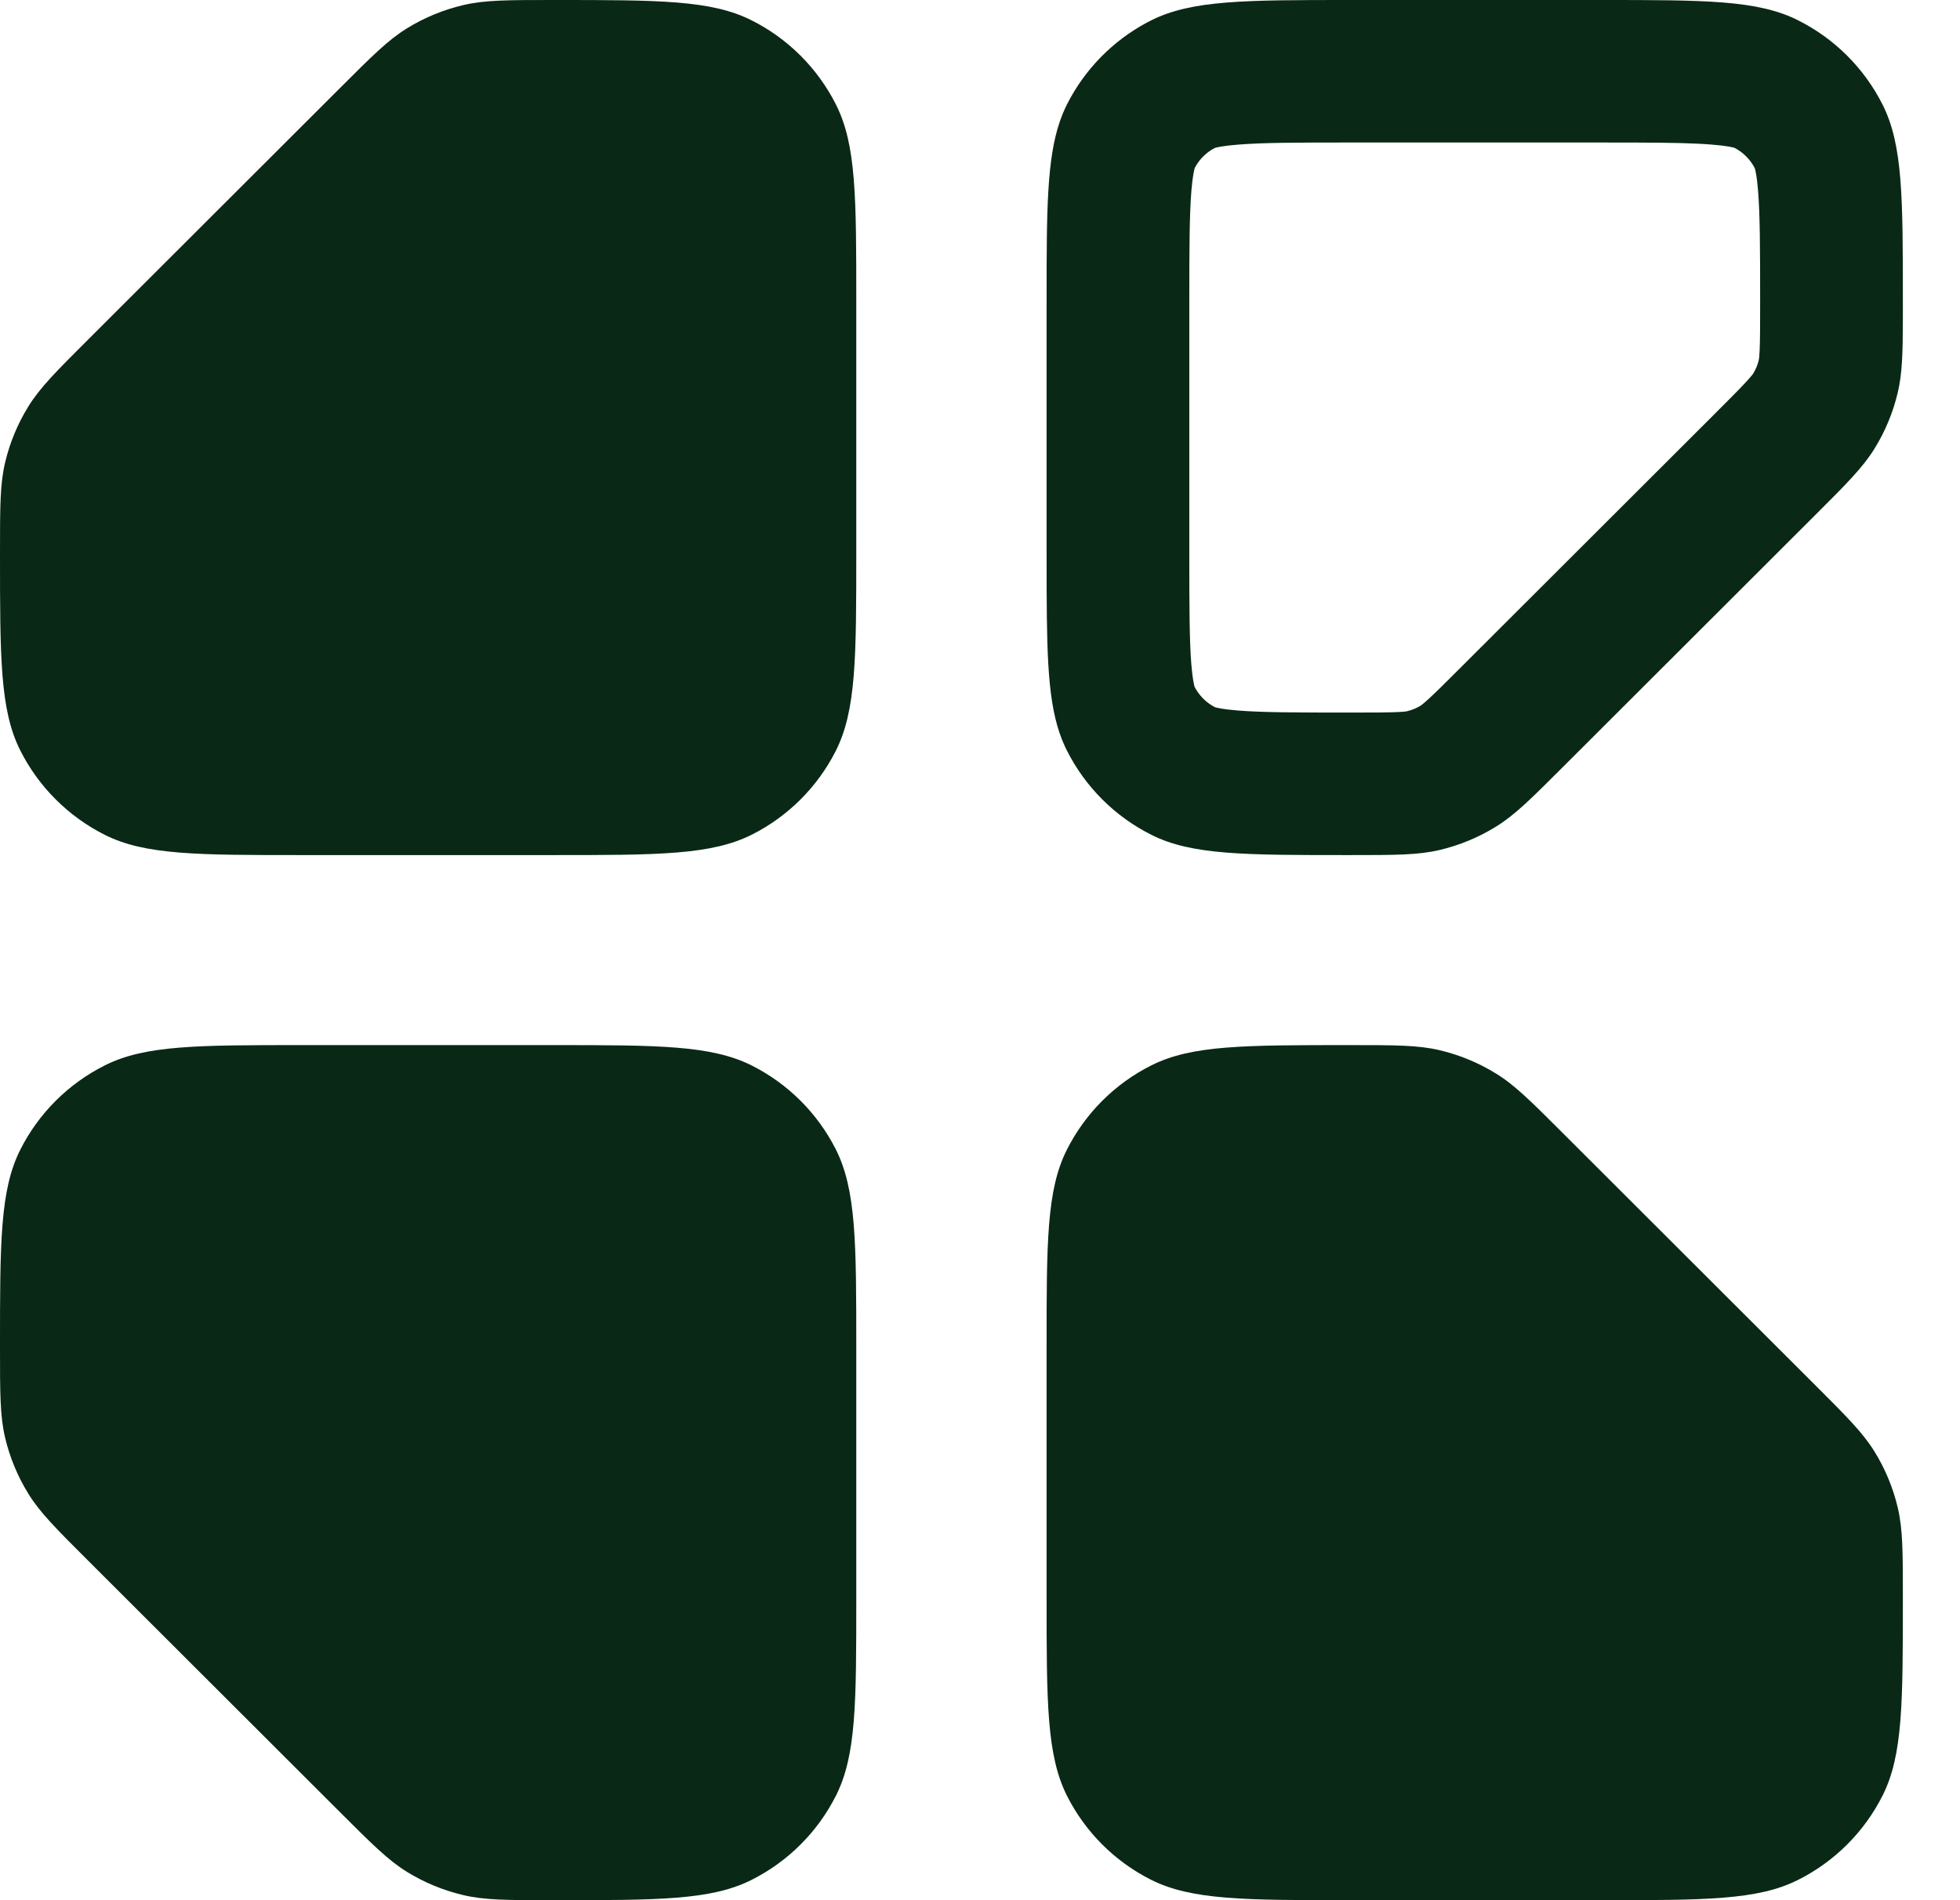
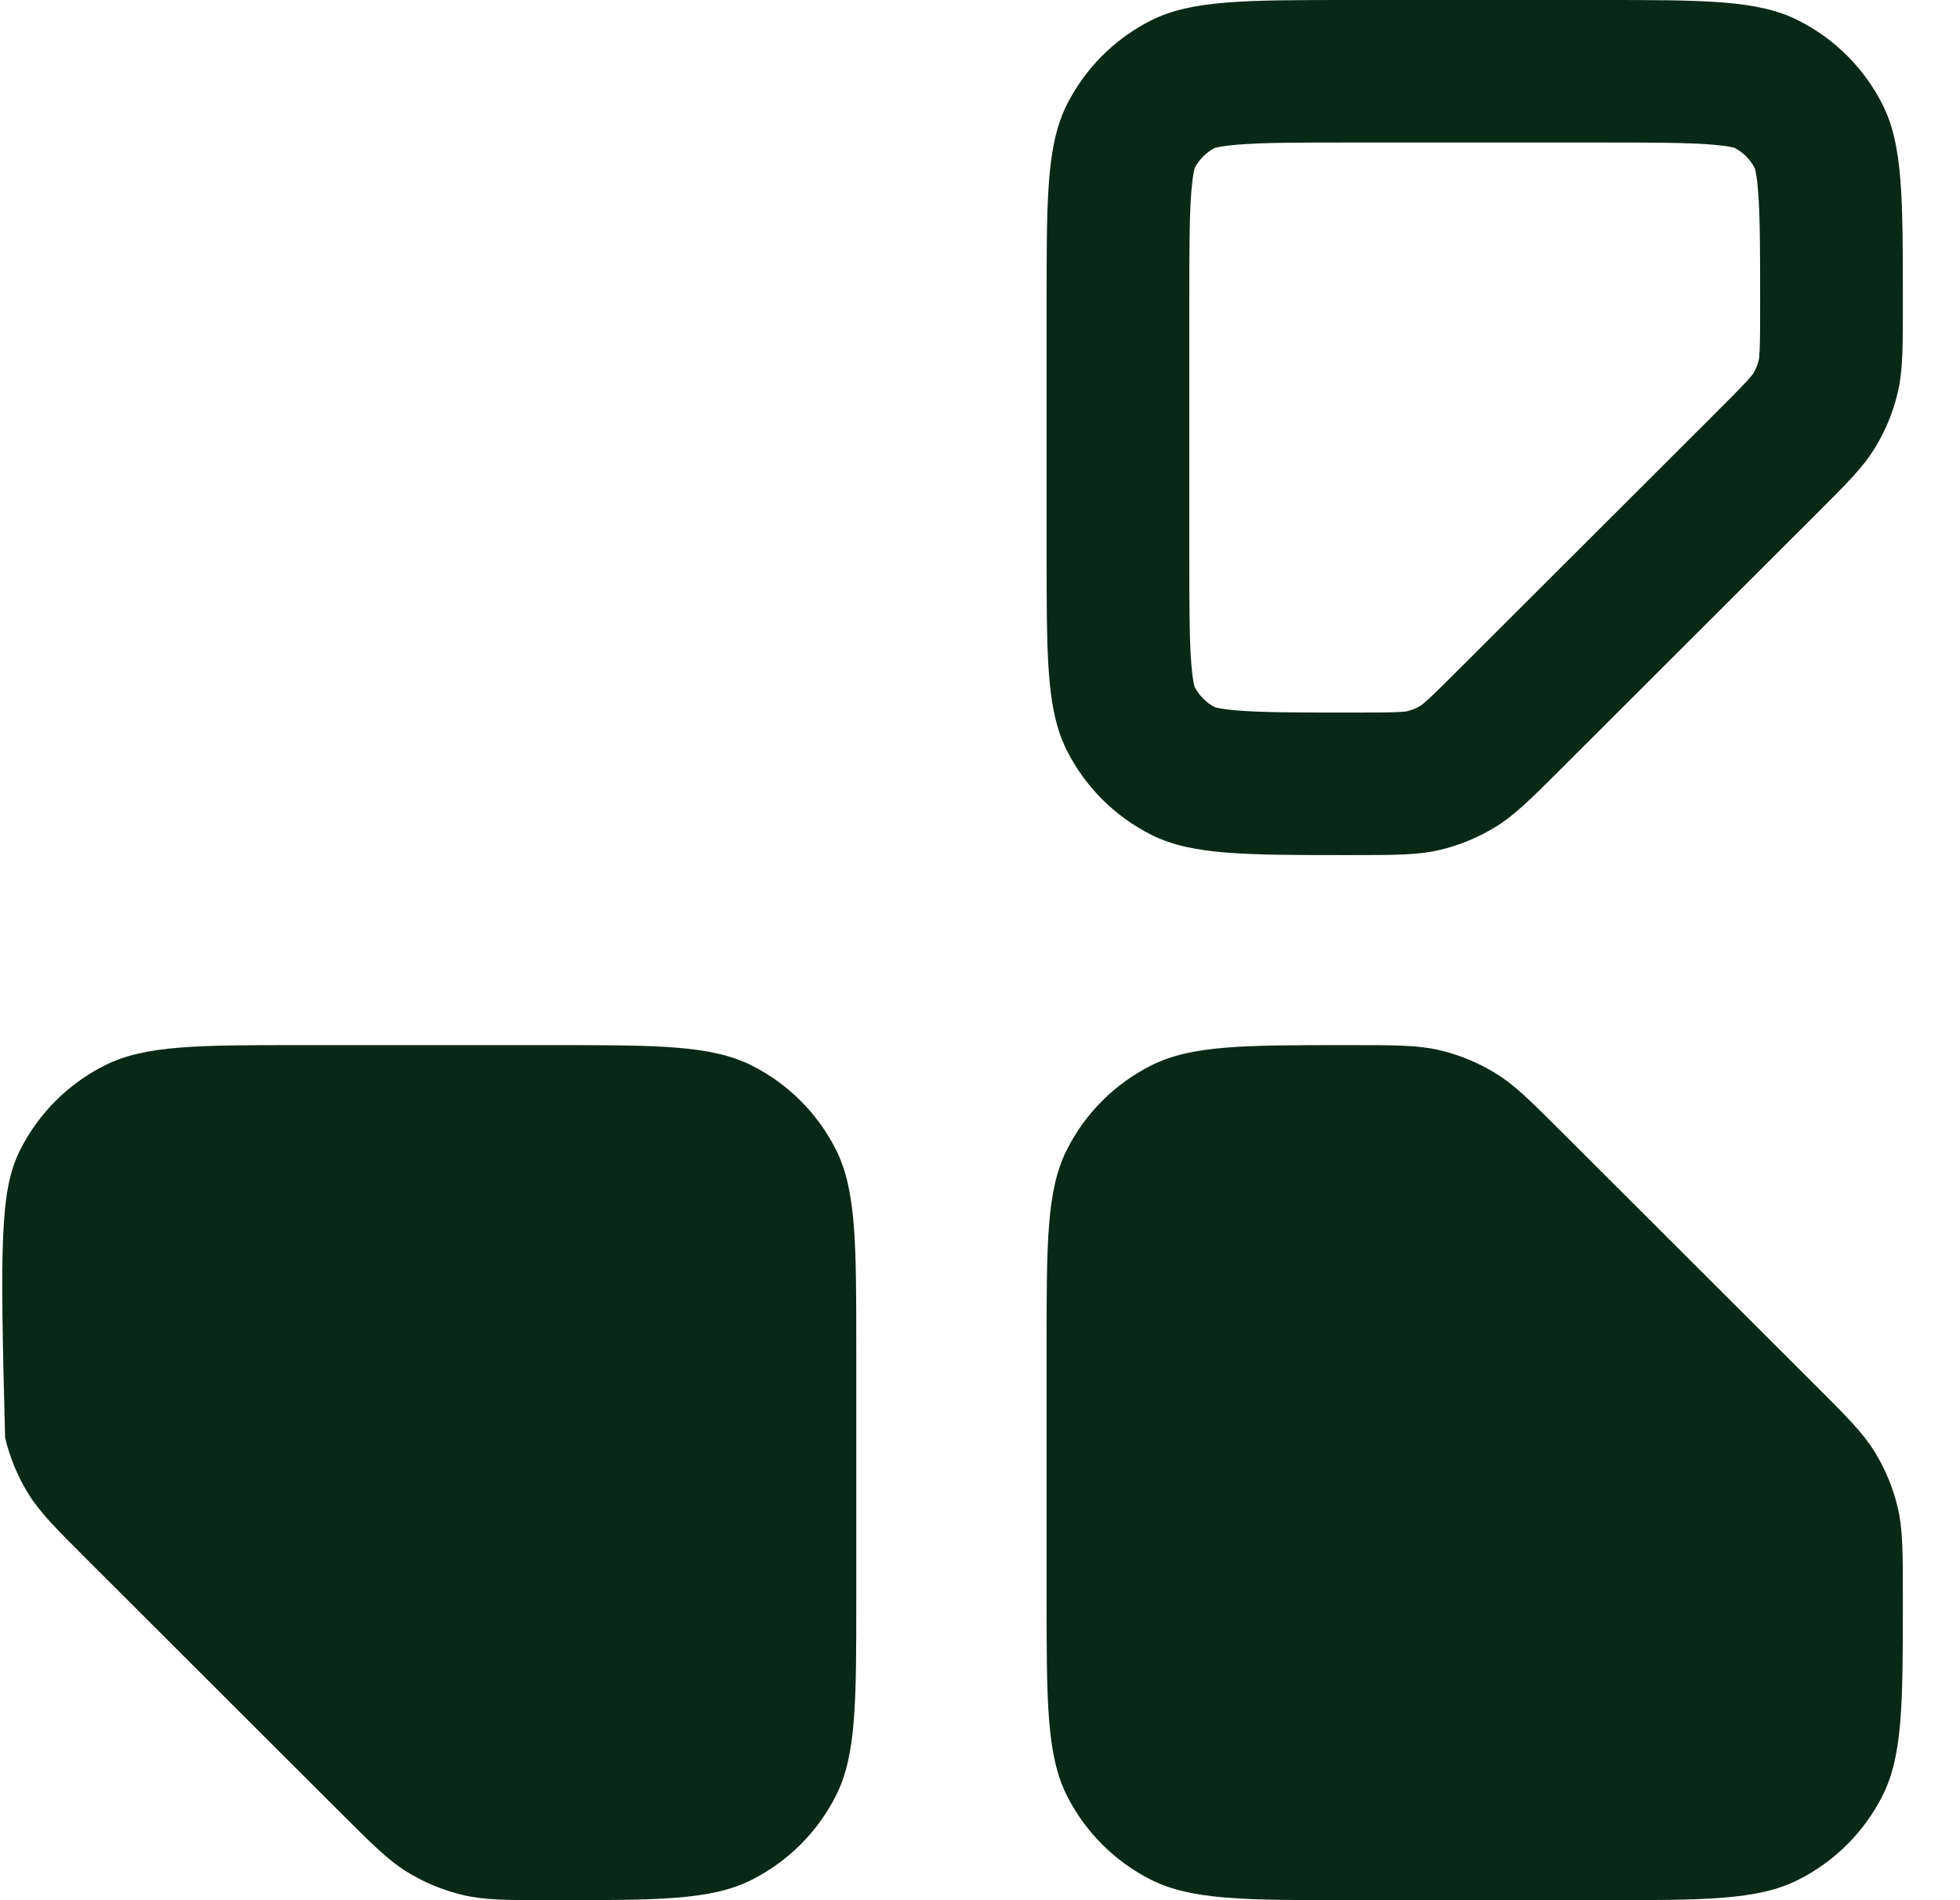
<svg xmlns="http://www.w3.org/2000/svg" width="33" height="32" viewBox="0 0 33 32" fill="none">
  <path d="M22.718 17.6C23.49 17.6 23.876 17.6 24.239 17.686C24.574 17.765 24.893 17.897 25.186 18.078C25.504 18.273 25.777 18.546 26.322 19.091L30.545 23.309C31.091 23.854 31.364 24.127 31.56 24.444C31.741 24.736 31.873 25.055 31.952 25.39C32.038 25.753 32.038 26.138 32.038 26.909C32.038 28.674 32.038 29.556 31.699 30.233C31.389 30.851 30.887 31.352 30.268 31.661C29.591 32 28.708 32 26.941 32H22.747C20.953 32 20.055 32 19.37 31.651C18.767 31.345 18.277 30.855 17.97 30.253C17.621 29.568 17.621 28.672 17.621 26.88V22.691C17.621 20.926 17.621 20.044 17.96 19.367C18.27 18.749 18.771 18.248 19.39 17.939C20.067 17.6 20.951 17.6 22.718 17.6Z" fill="#0A2816" />
-   <path d="M9.32 32C8.548 32 8.162 32 7.799 31.914C7.464 31.835 7.144 31.703 6.852 31.523C6.534 31.326 6.261 31.054 5.716 30.509L1.493 26.291C0.947 25.746 0.674 25.474 0.478 25.156C0.297 24.864 0.165 24.545 0.086 24.211C-5.5775e-05 23.848 6.76736e-08 23.462 1.93273e-10 22.691C-1.54288e-07 20.926 1.14739e-05 20.044 0.339 19.367C0.649 18.749 1.151 18.248 1.77 17.939C2.447 17.6 3.33 17.6 5.097 17.6H9.291C11.085 17.6 11.982 17.6 12.668 17.949C13.271 18.256 13.761 18.745 14.068 19.347C14.417 20.032 14.417 20.928 14.417 22.72V26.909C14.417 28.674 14.417 29.556 14.078 30.233C13.768 30.851 13.266 31.352 12.648 31.661C11.97 32 11.087 32 9.32 32Z" fill="#0A2816" />
-   <path d="M9.63893e-07 9.309C9.73097e-07 8.538 -1.04308e-05 8.152 0.086 7.789C0.165 7.455 0.297 7.136 0.478 6.844C0.674 6.527 0.947 6.254 1.493 5.709L5.716 1.491C6.261 0.946 6.534 0.673 6.852 0.477C7.144 0.297 7.464 0.165 7.799 0.086C8.162 -5.45382e-05 8.548 1.27283e-06 9.32 1.28201e-06C11.087 1.30306e-06 11.97 1.2964e-05 12.648 0.339C13.266 0.648 13.768 1.149 14.078 1.767C14.417 2.444 14.417 3.326 14.417 5.091V9.28C14.417 11.072 14.417 11.968 14.068 12.653C13.761 13.255 13.271 13.745 12.668 14.051C11.982 14.4 11.085 14.4 9.291 14.4H5.097C3.33 14.4 2.447 14.4 1.77 14.062C1.151 13.752 0.649 13.251 0.339 12.633C2.563e-05 11.956 9.42819e-07 11.074 9.63893e-07 9.309Z" fill="#0A2816" />
+   <path d="M9.32 32C8.548 32 8.162 32 7.799 31.914C7.464 31.835 7.144 31.703 6.852 31.523C6.534 31.326 6.261 31.054 5.716 30.509L1.493 26.291C0.947 25.746 0.674 25.474 0.478 25.156C0.297 24.864 0.165 24.545 0.086 24.211C-1.54288e-07 20.926 1.14739e-05 20.044 0.339 19.367C0.649 18.749 1.151 18.248 1.77 17.939C2.447 17.6 3.33 17.6 5.097 17.6H9.291C11.085 17.6 11.982 17.6 12.668 17.949C13.271 18.256 13.761 18.745 14.068 19.347C14.417 20.032 14.417 20.928 14.417 22.72V26.909C14.417 28.674 14.417 29.556 14.078 30.233C13.768 30.851 13.266 31.352 12.648 31.661C11.97 32 11.087 32 9.32 32Z" fill="#0A2816" />
  <path fill-rule="evenodd" clip-rule="evenodd" d="M26.941 0C28.708 7.72296e-08 29.591 -5.59986e-05 30.268 0.339C30.887 0.648 31.389 1.149 31.699 1.767C32.038 2.444 32.038 3.326 32.038 5.091L32.038 5.363C32.037 5.958 32.027 6.293 31.952 6.611C31.873 6.945 31.741 7.264 31.56 7.556C31.364 7.874 31.091 8.146 30.545 8.691L26.322 12.909C25.777 13.454 25.504 13.726 25.186 13.922C24.893 14.103 24.574 14.235 24.239 14.314C23.876 14.4 23.49 14.4 22.718 14.4C20.951 14.4 20.067 14.4 19.39 14.061C18.771 13.752 18.27 13.251 17.96 12.633L17.929 12.569C17.659 11.984 17.626 11.236 17.622 9.912L17.621 9.309V5.12L17.622 4.489C17.626 3.156 17.662 2.401 17.938 1.812L17.97 1.747C18.268 1.164 18.737 0.686 19.314 0.378L19.37 0.349C20.055 -8.64267e-06 20.953 -7.82563e-08 22.747 0H26.941ZM20.024 9.309C20.024 10.23 20.026 10.779 20.058 11.186C20.078 11.434 20.105 11.539 20.113 11.567C20.19 11.714 20.309 11.834 20.456 11.91C20.485 11.919 20.589 11.945 20.838 11.965C21.246 11.998 21.796 12 22.718 12C23.125 12 23.352 11.999 23.524 11.992C23.672 11.985 23.7 11.976 23.687 11.978C23.77 11.959 23.85 11.926 23.923 11.881C23.911 11.888 23.938 11.875 24.048 11.775C24.175 11.659 24.336 11.499 24.623 11.212L28.846 6.994C29.133 6.707 29.294 6.546 29.41 6.419C29.51 6.31 29.523 6.283 29.516 6.295C29.561 6.222 29.594 6.142 29.613 6.059C29.615 6.05 29.622 6.007 29.627 5.896C29.634 5.724 29.635 5.497 29.635 5.091C29.635 4.17 29.633 3.621 29.6 3.214C29.581 2.966 29.554 2.861 29.545 2.833C29.469 2.685 29.349 2.565 29.202 2.489C29.174 2.481 29.069 2.454 28.821 2.435C28.515 2.41 28.129 2.403 27.566 2.401L26.941 2.4H22.747C21.81 2.4 21.252 2.402 20.838 2.436C20.587 2.456 20.481 2.483 20.452 2.492C20.308 2.567 20.192 2.684 20.116 2.827C20.107 2.856 20.08 2.962 20.059 3.214C20.026 3.627 20.024 4.184 20.024 5.12V9.309Z" fill="#0A2816" />
</svg>